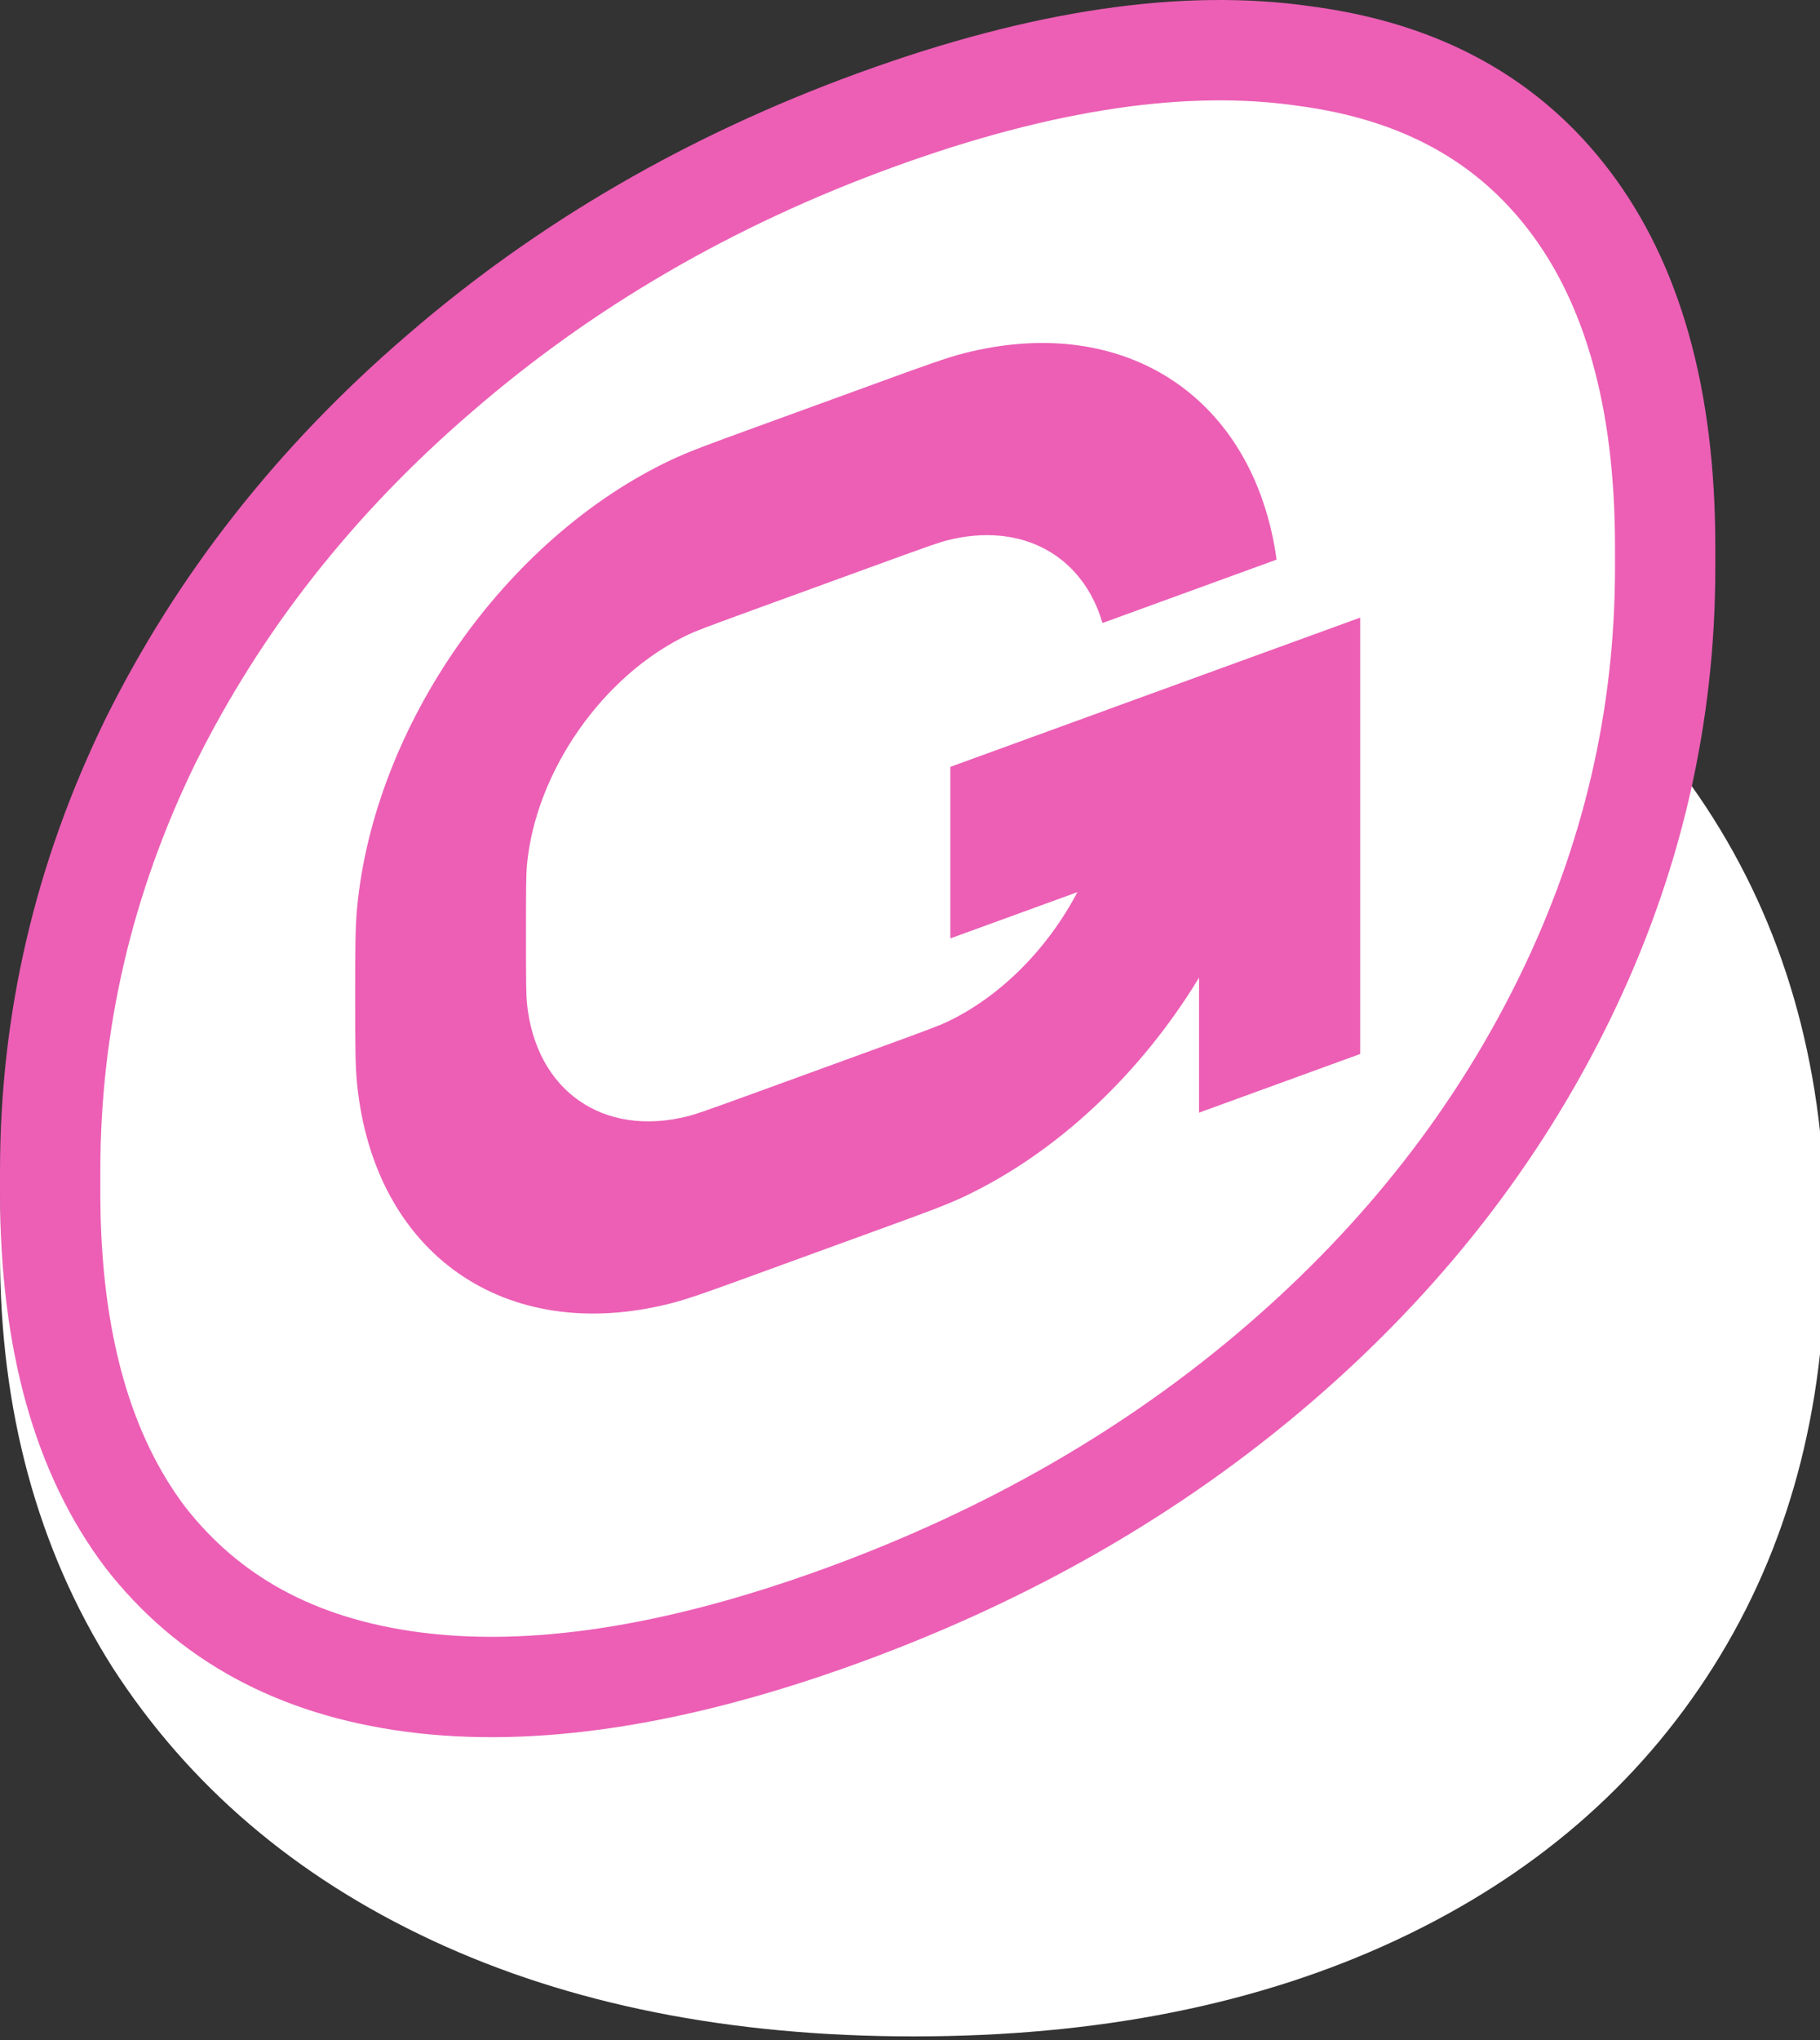
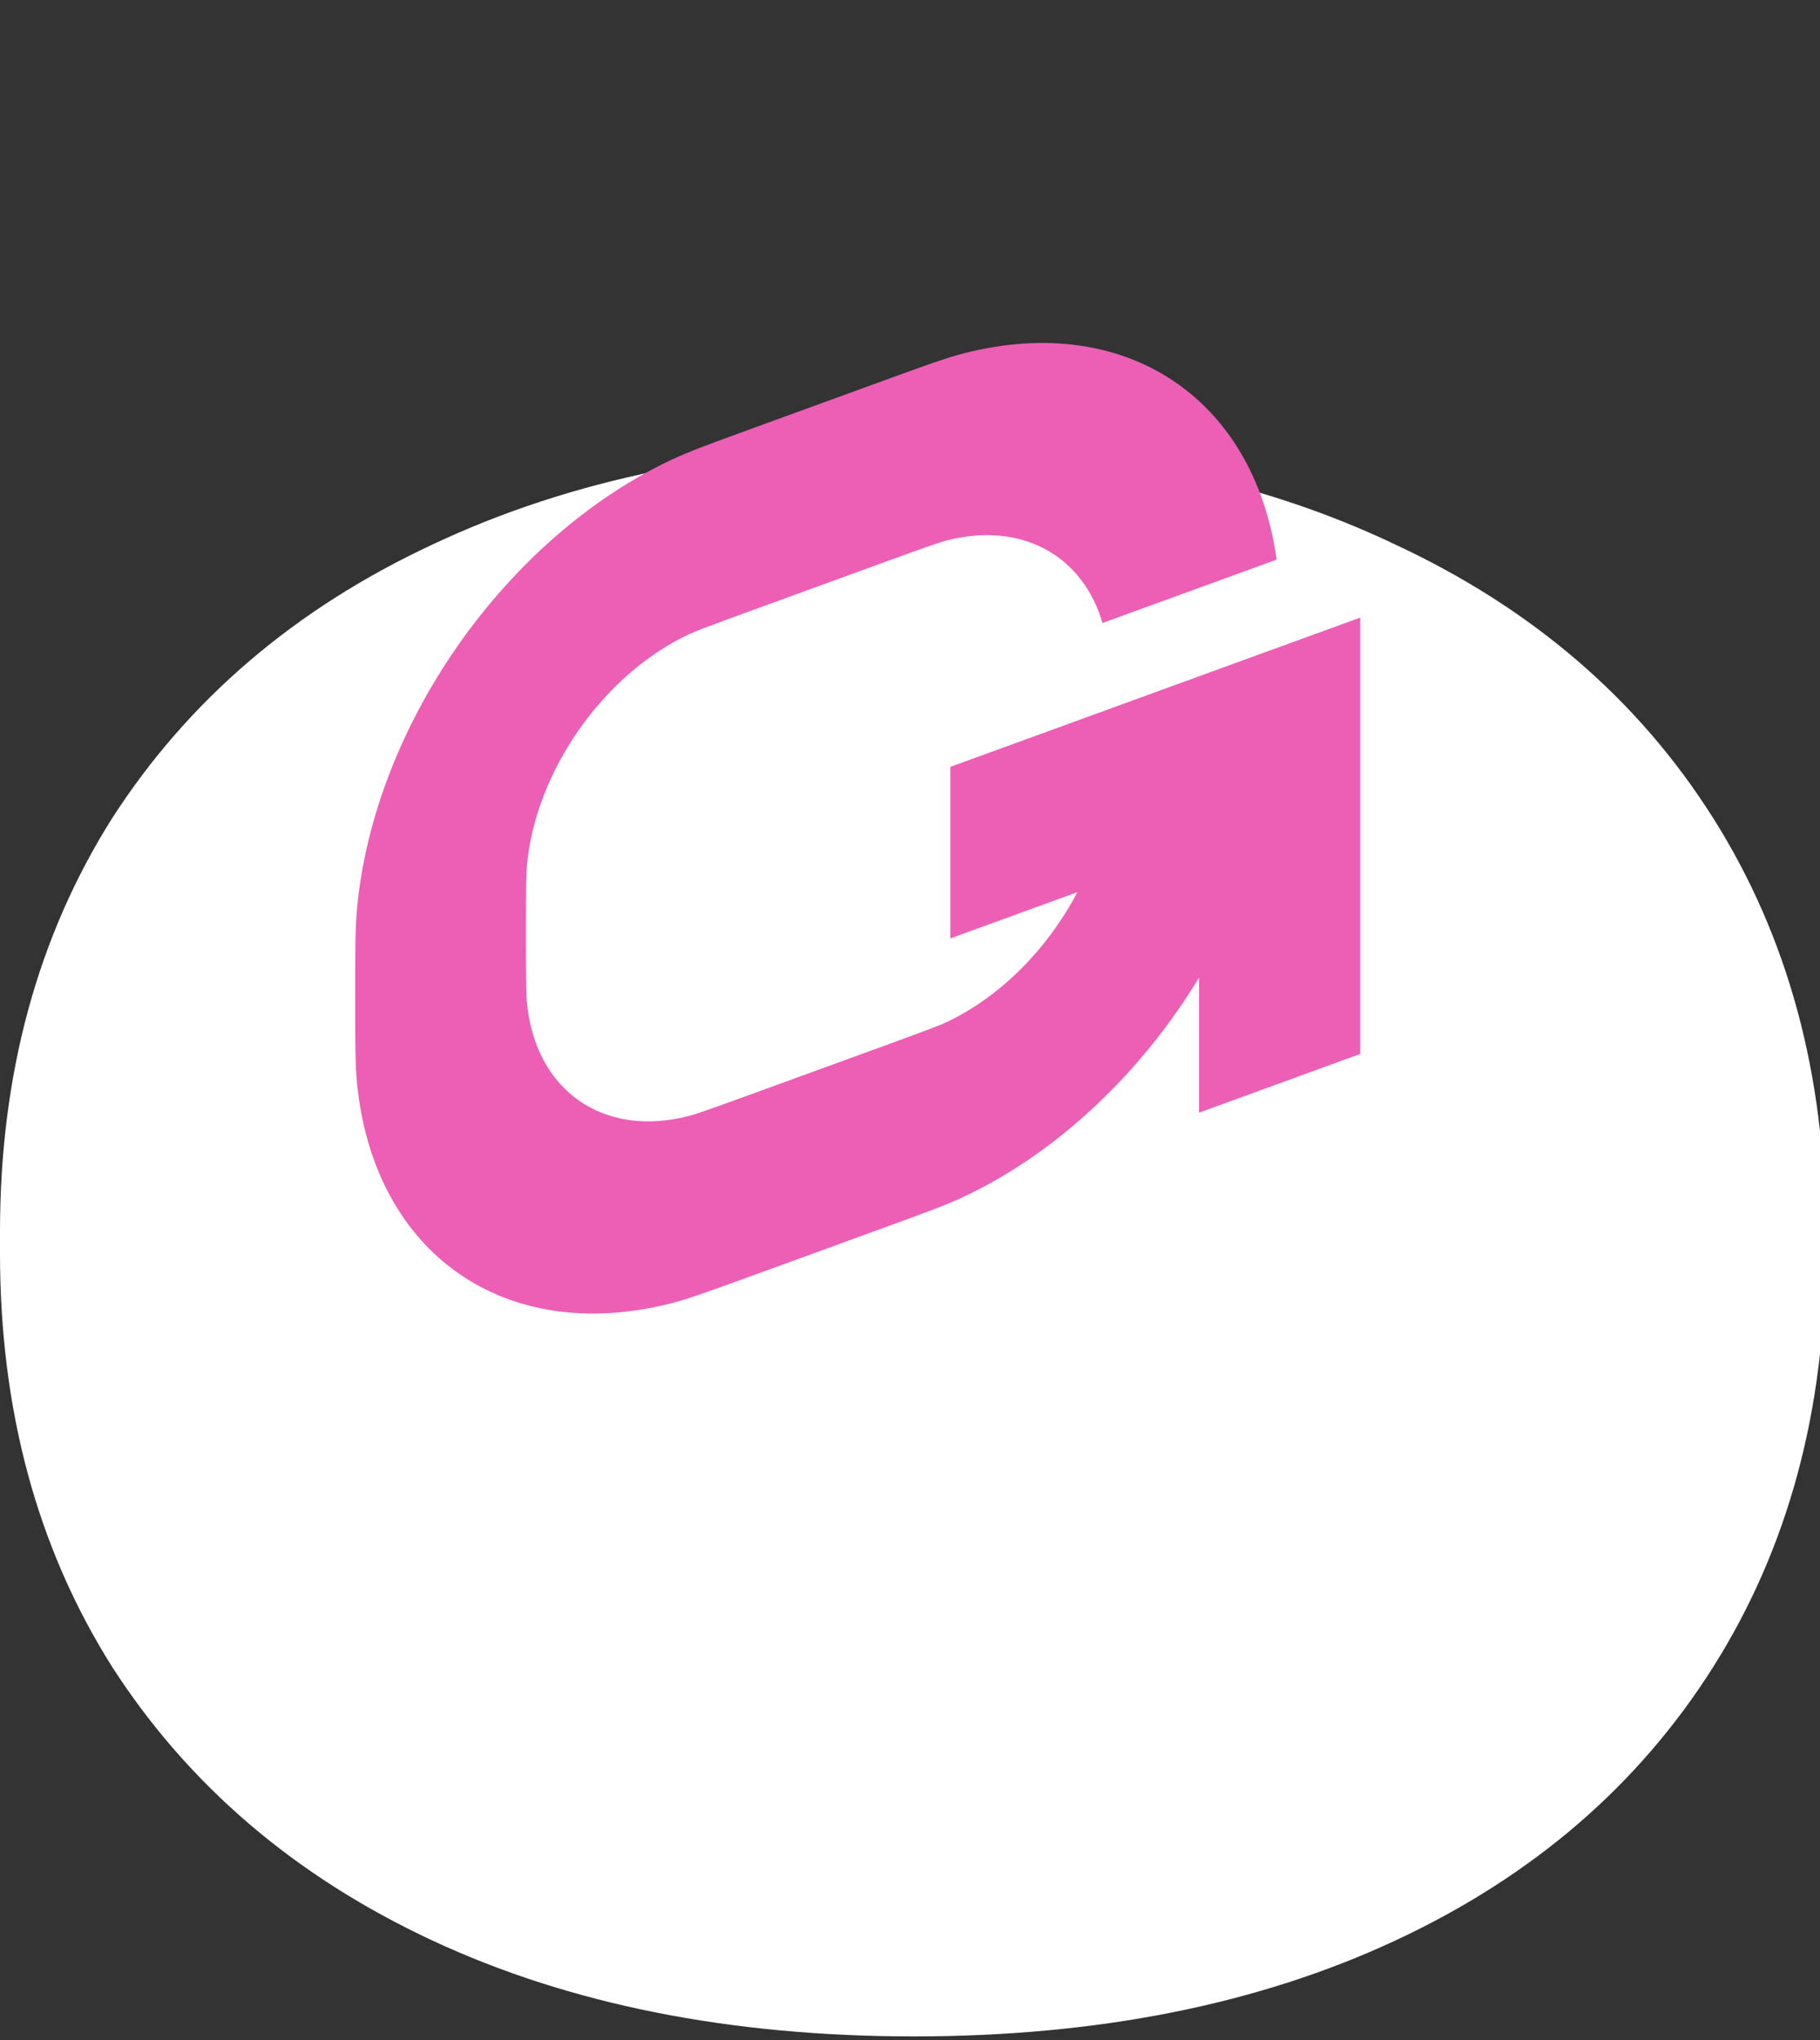
<svg xmlns="http://www.w3.org/2000/svg" width="166" height="186" viewBox="0 0 166 186" fill="none">
  <rect x="0" y="0" width="166" height="186" fill="#333333" stroke="none" />
  <g clip-path="url(#clip0_2163_126)">
    <path d="M83.353 185.658C66.583 185.658 51.945 182.744 39.438 176.917C26.932 171.09 17.196 162.776 10.233 151.975C3.411 141.174 0 128.597 0 114.243V112.324C0 97.97 3.411 85.392 10.233 74.591C17.196 63.79 26.932 55.476 39.438 49.649C52.087 43.68 66.725 40.696 83.353 40.696C100.123 40.696 114.761 43.68 127.268 49.649C139.774 55.476 149.439 63.79 156.26 74.591C163.082 85.392 166.493 97.97 166.493 112.324V114.243C166.493 128.597 163.082 141.174 156.26 151.975C149.439 162.776 139.774 171.09 127.268 176.917C114.761 182.744 100.123 185.658 83.353 185.658Z" fill="white" />
-     <path d="M40.042 34.087L40.049 34.081L40.055 34.076C51.495 24.166 64.76 16.451 79.891 10.943C95.216 5.365 108.179 3.557 118.941 5.106L118.968 5.11L118.995 5.114C129.688 6.523 137.606 10.99 143.189 18.365C148.817 25.8 151.877 36.133 151.877 49.837V51.755C151.877 65.401 148.836 78.46 142.725 90.981C136.604 103.523 127.919 114.653 116.61 124.377C105.31 134.093 92.044 141.744 76.761 147.307C61.425 152.889 48.441 154.771 37.658 153.35C26.964 151.94 18.965 147.493 13.246 140.148C7.628 132.714 4.575 122.389 4.575 108.699V106.781C4.575 93.14 7.614 80.086 13.72 67.569C19.977 54.968 28.733 43.81 40.042 34.087Z" fill="white" stroke="#EC5FB5" stroke-width="9.15" />
    <path d="M80.459 51.327L68.689 55.611C64.378 57.18 63.412 57.553 62.765 57.86C55.003 61.542 48.867 70.305 48.062 78.859C47.995 79.571 47.974 80.607 47.974 85.194C47.974 89.782 47.995 90.802 48.062 91.466C48.867 99.433 55.003 103.729 62.765 101.761C63.412 101.597 64.378 101.268 68.689 99.699L80.459 95.415C84.77 93.846 85.736 93.472 86.382 93.165C91.318 90.824 95.596 86.428 98.265 81.338L86.678 85.555V69.915L101.174 64.639V64.636L116.751 58.967V58.969L124.062 56.308V96.091L109.364 101.44V89.132C104.151 97.714 96.583 104.992 87.99 109.068C86.34 109.851 84.379 110.565 80.459 111.991L68.689 116.276C64.768 117.702 62.808 118.416 61.158 118.834C46.064 122.661 34.134 114.308 32.568 98.816C32.397 97.122 32.397 95.036 32.397 90.864C32.397 86.692 32.397 84.606 32.568 82.787C34.134 66.155 46.064 49.117 61.158 41.957C62.808 41.174 64.768 40.461 68.689 39.034L80.459 34.75C84.379 33.323 86.34 32.609 87.99 32.191C102.693 28.463 114.394 36.293 116.437 51.02L100.556 56.8C98.752 50.633 93.194 47.537 86.382 49.264C85.736 49.428 84.77 49.758 80.459 51.327Z" fill="#EC5FB5" />
  </g>
  <defs>
    <clipPath id="clip0_2163_126">
      <rect width="166" height="186" fill="white" />
    </clipPath>
  </defs>
</svg>